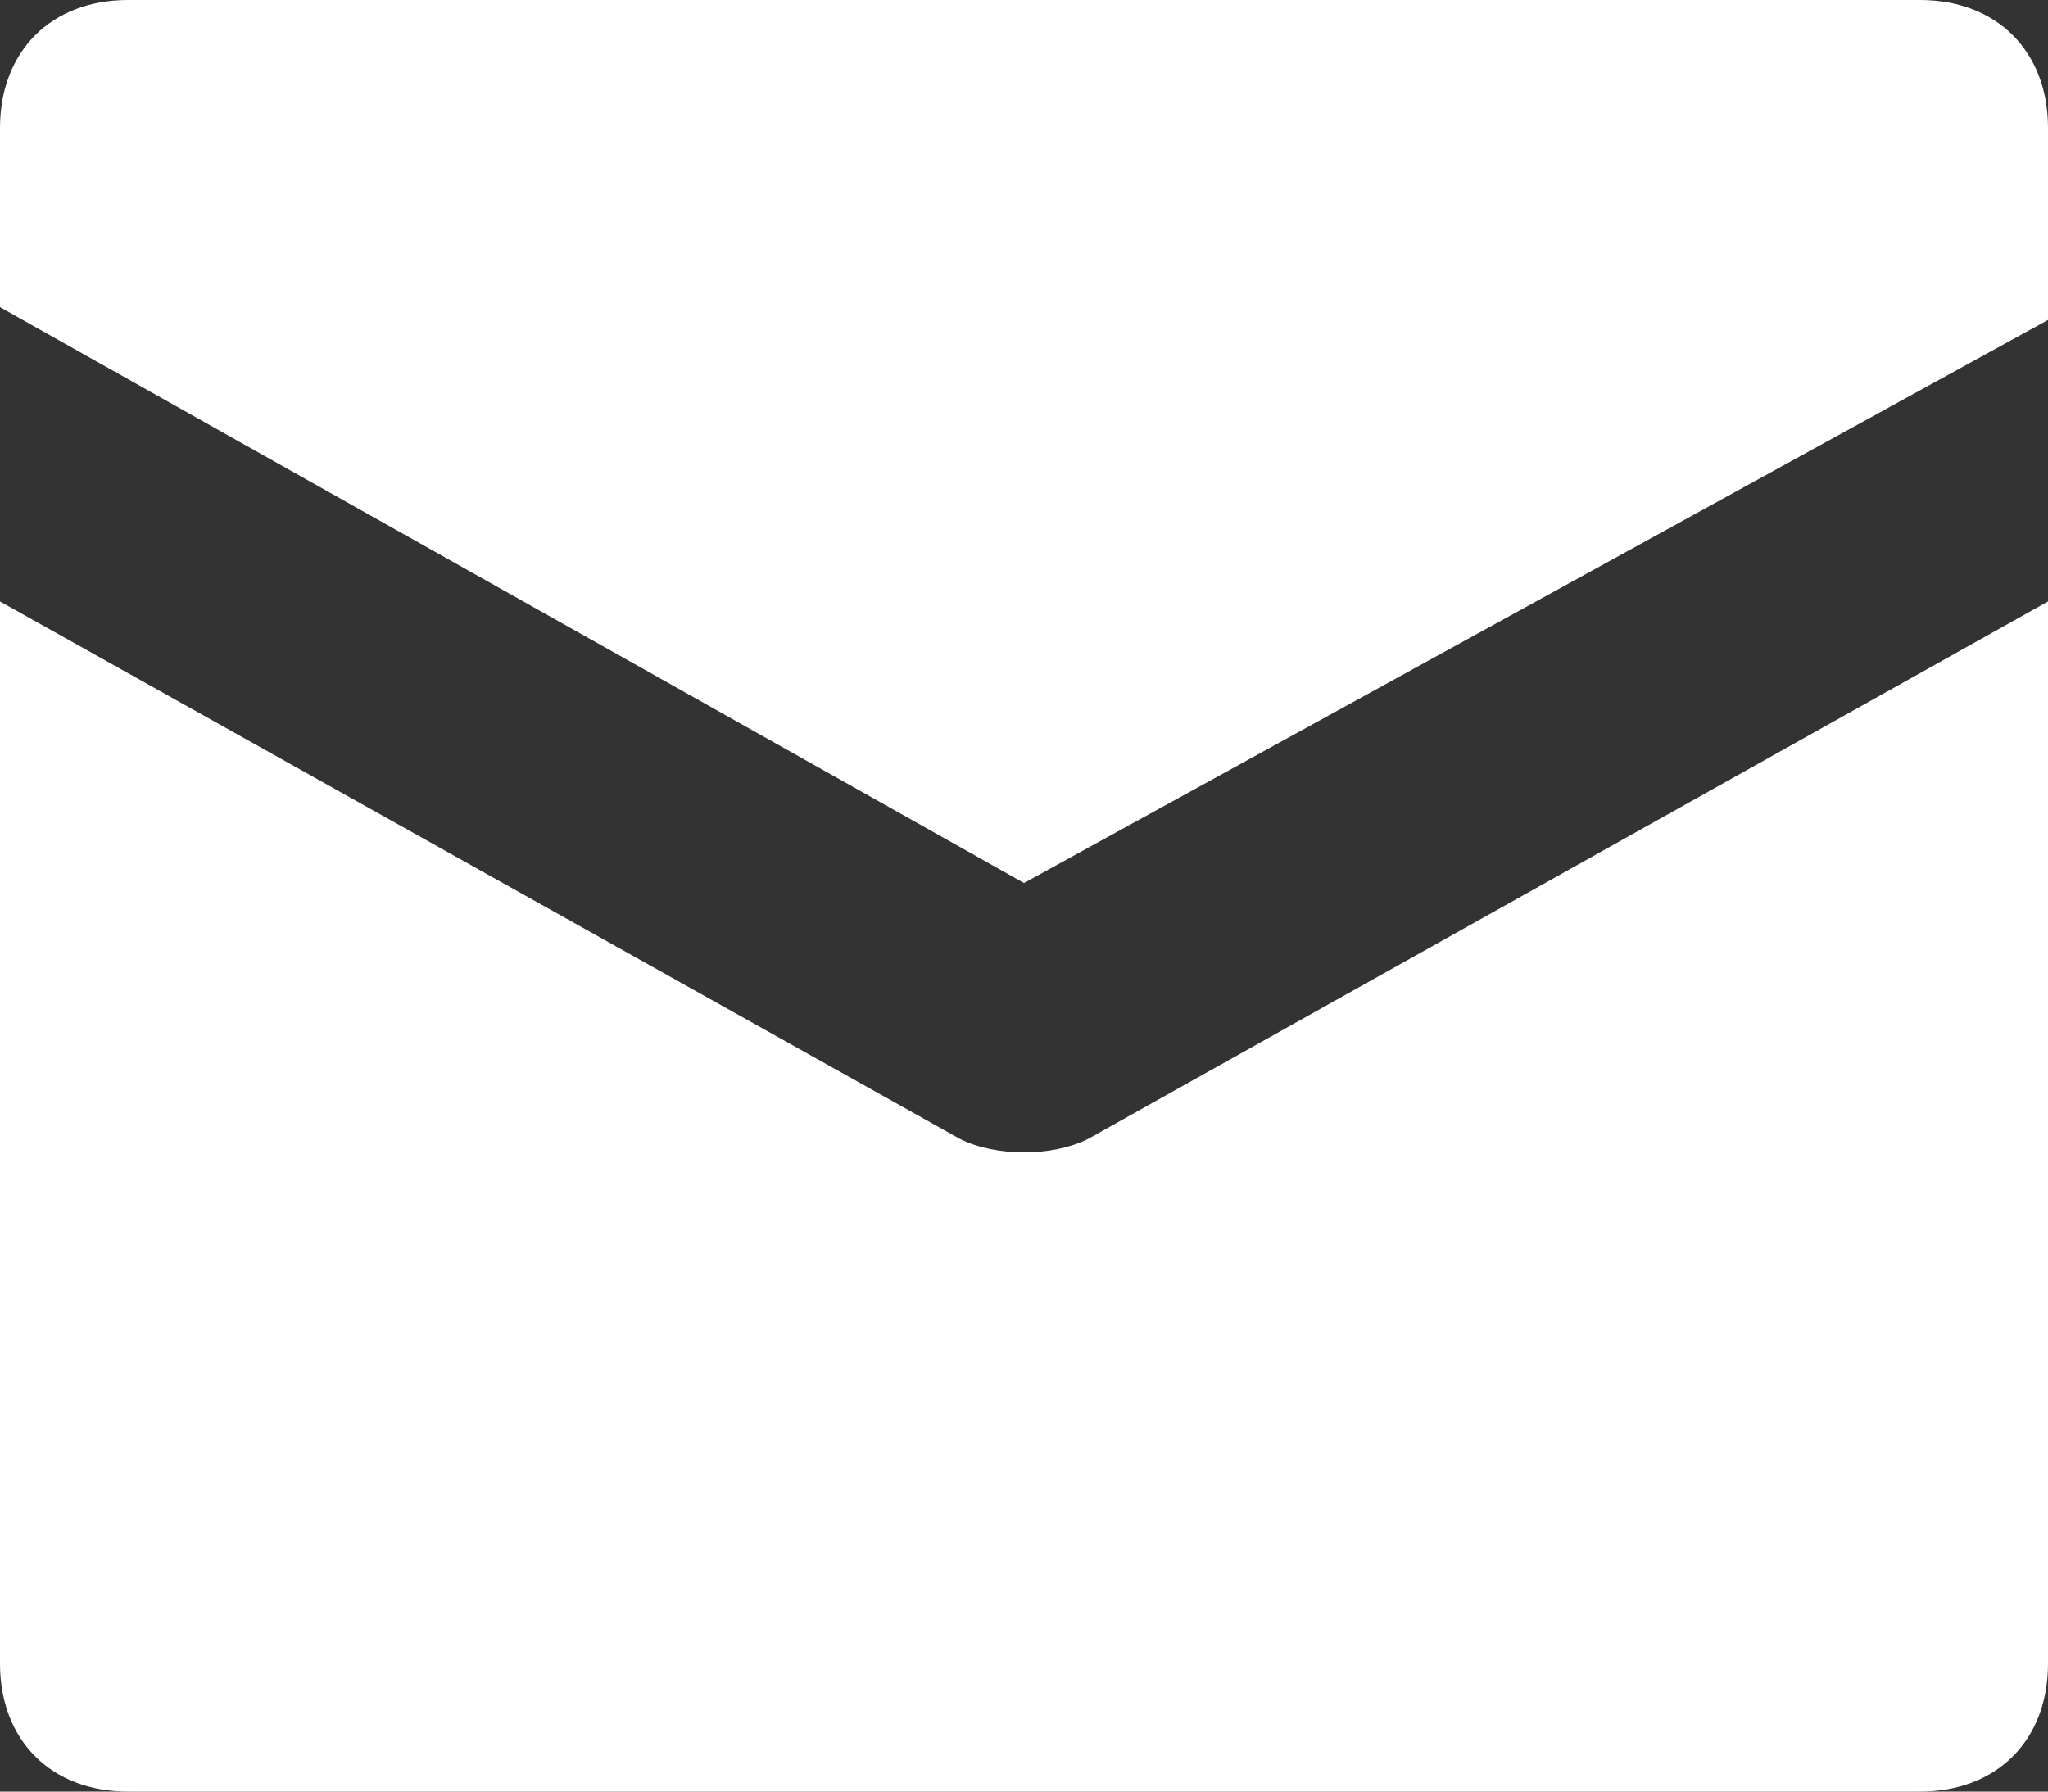
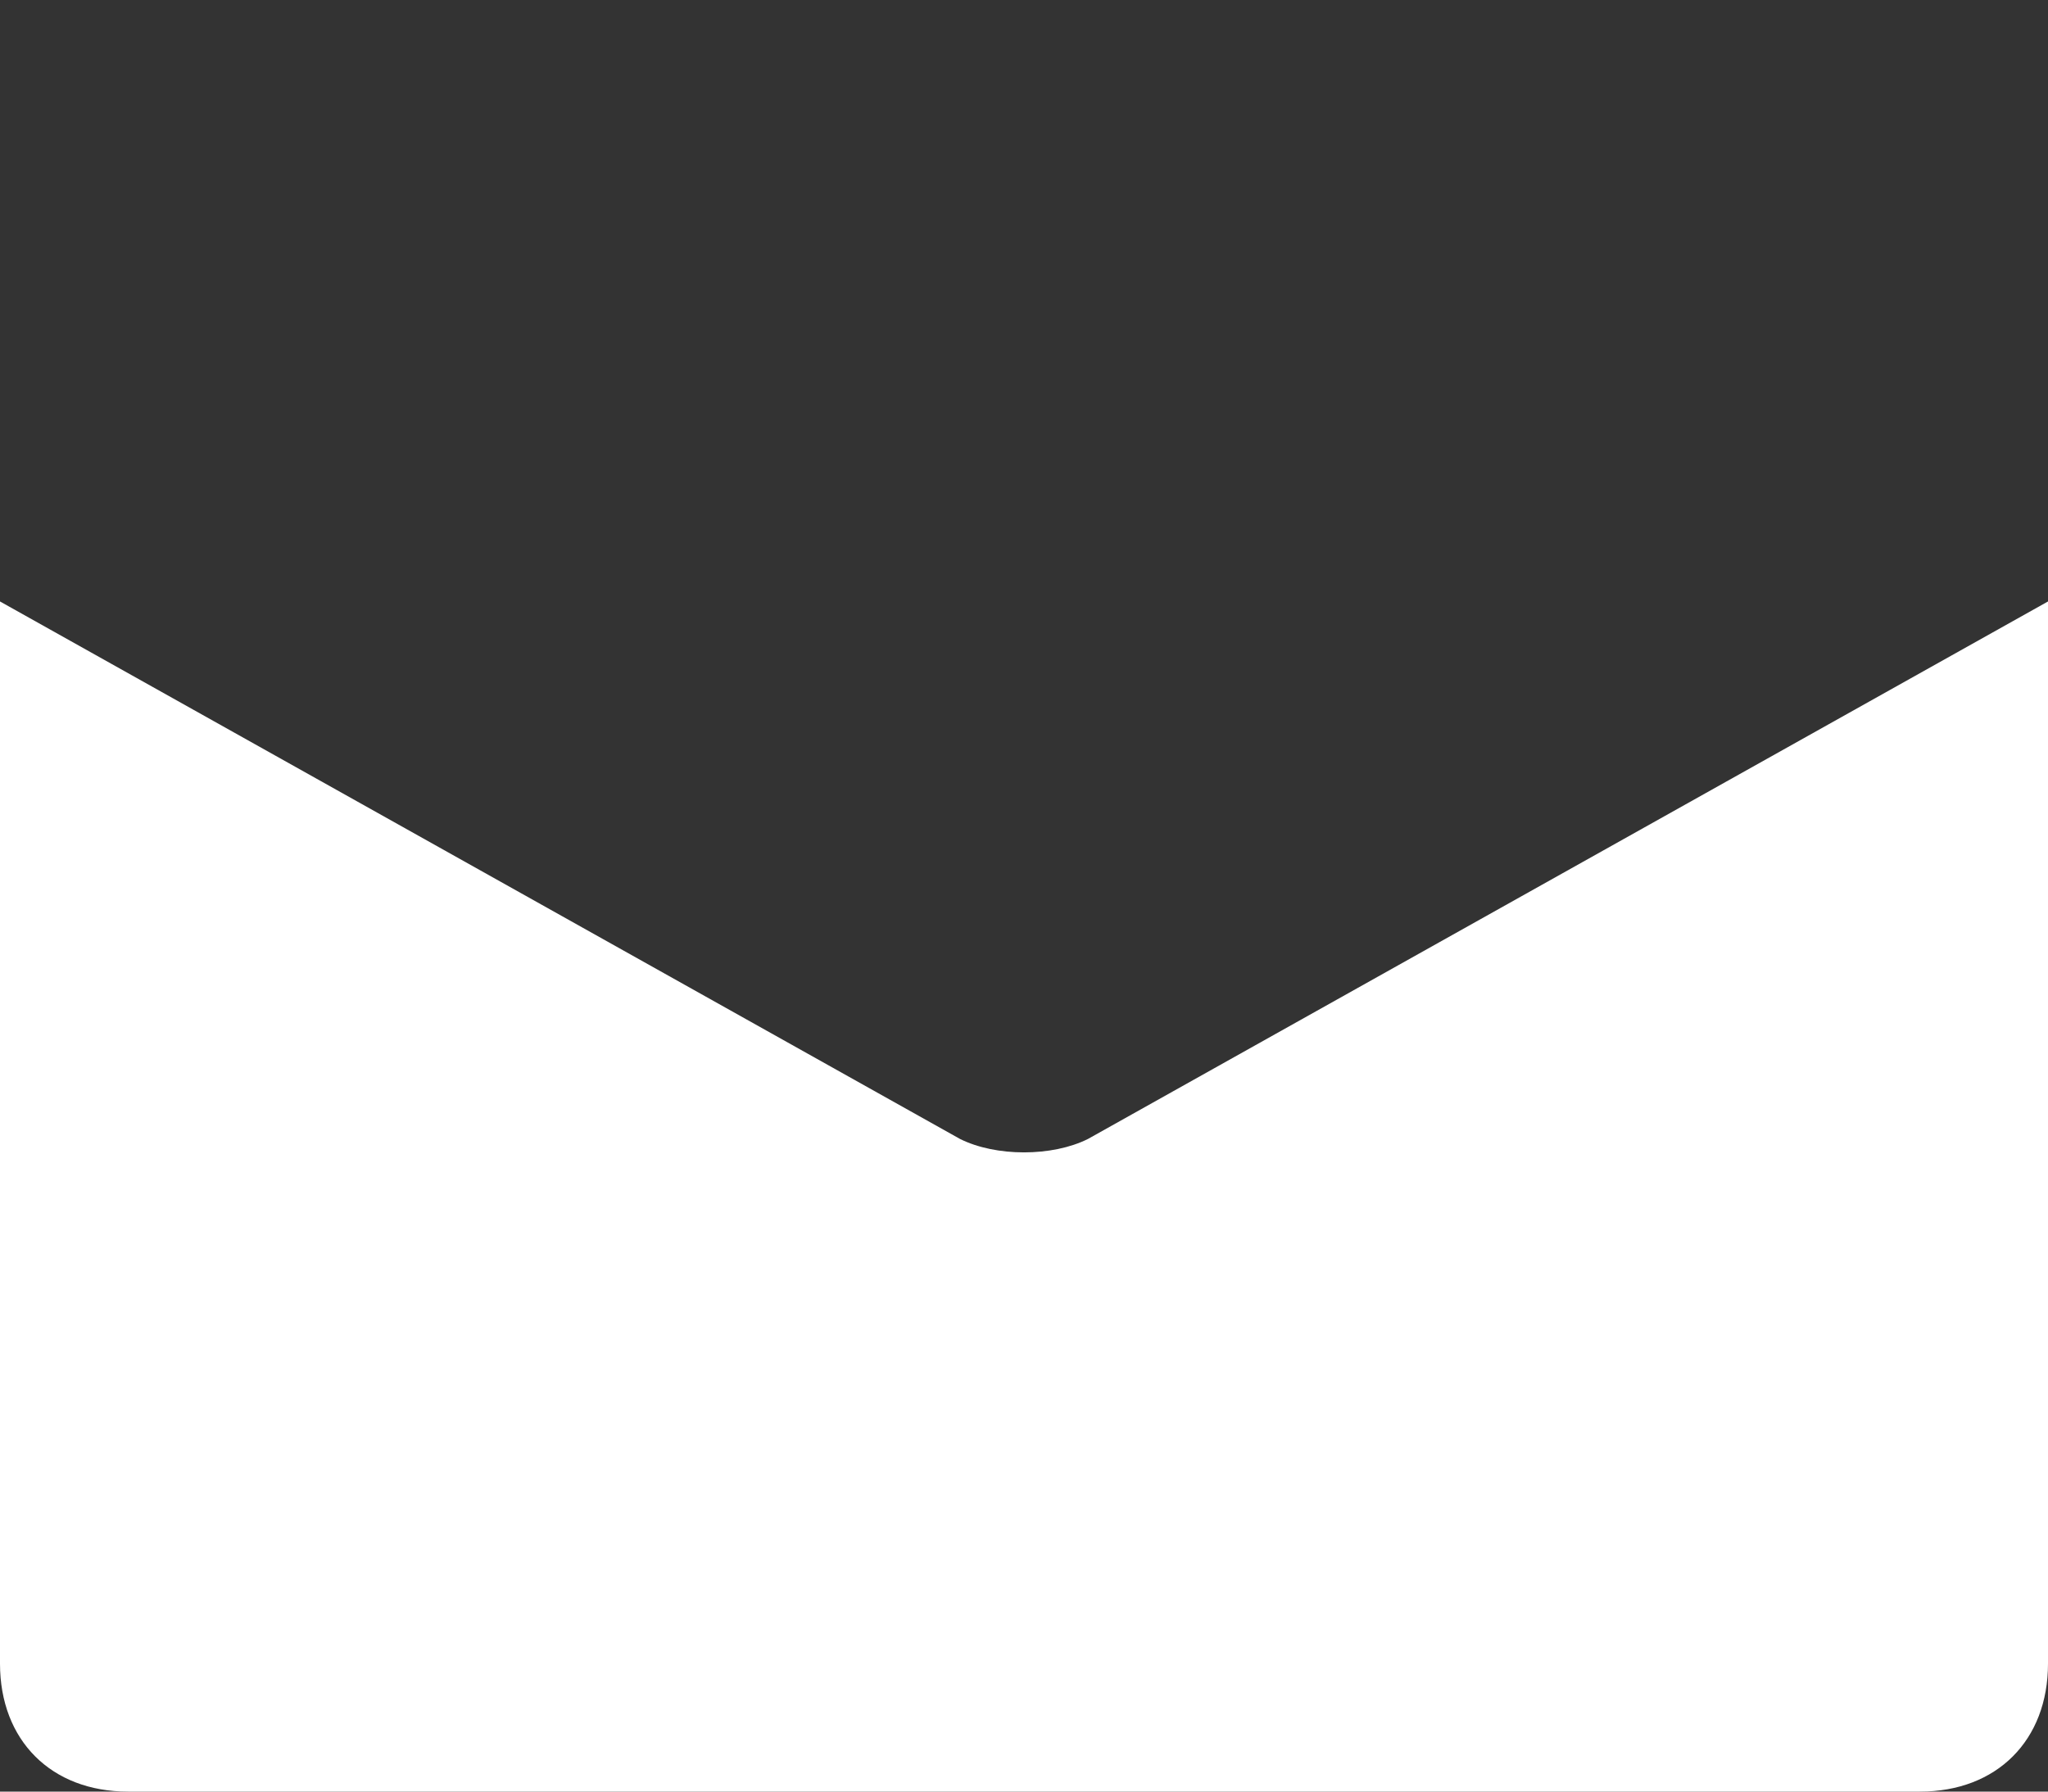
<svg xmlns="http://www.w3.org/2000/svg" width="16" height="14" viewBox="0 0 16 14">
  <rect x="0" y="0" width="16" height="14" fill="#333333" stroke="none" />
  <g fill="#FFF" fill-rule="nonzero">
-     <path d="M15 0H1C.4 0 0 .4 0 1v1.4l8 4.5 8-4.4V1c0-.6-.4-1-1-1z" />
    <path d="M7.5 8.9L0 4.7V13c0 .6.4 1 1 1h14c.6 0 1-.4 1-1V4.7L8.5 8.9c-.28.14-.72.14-1 0z" />
  </g>
</svg>